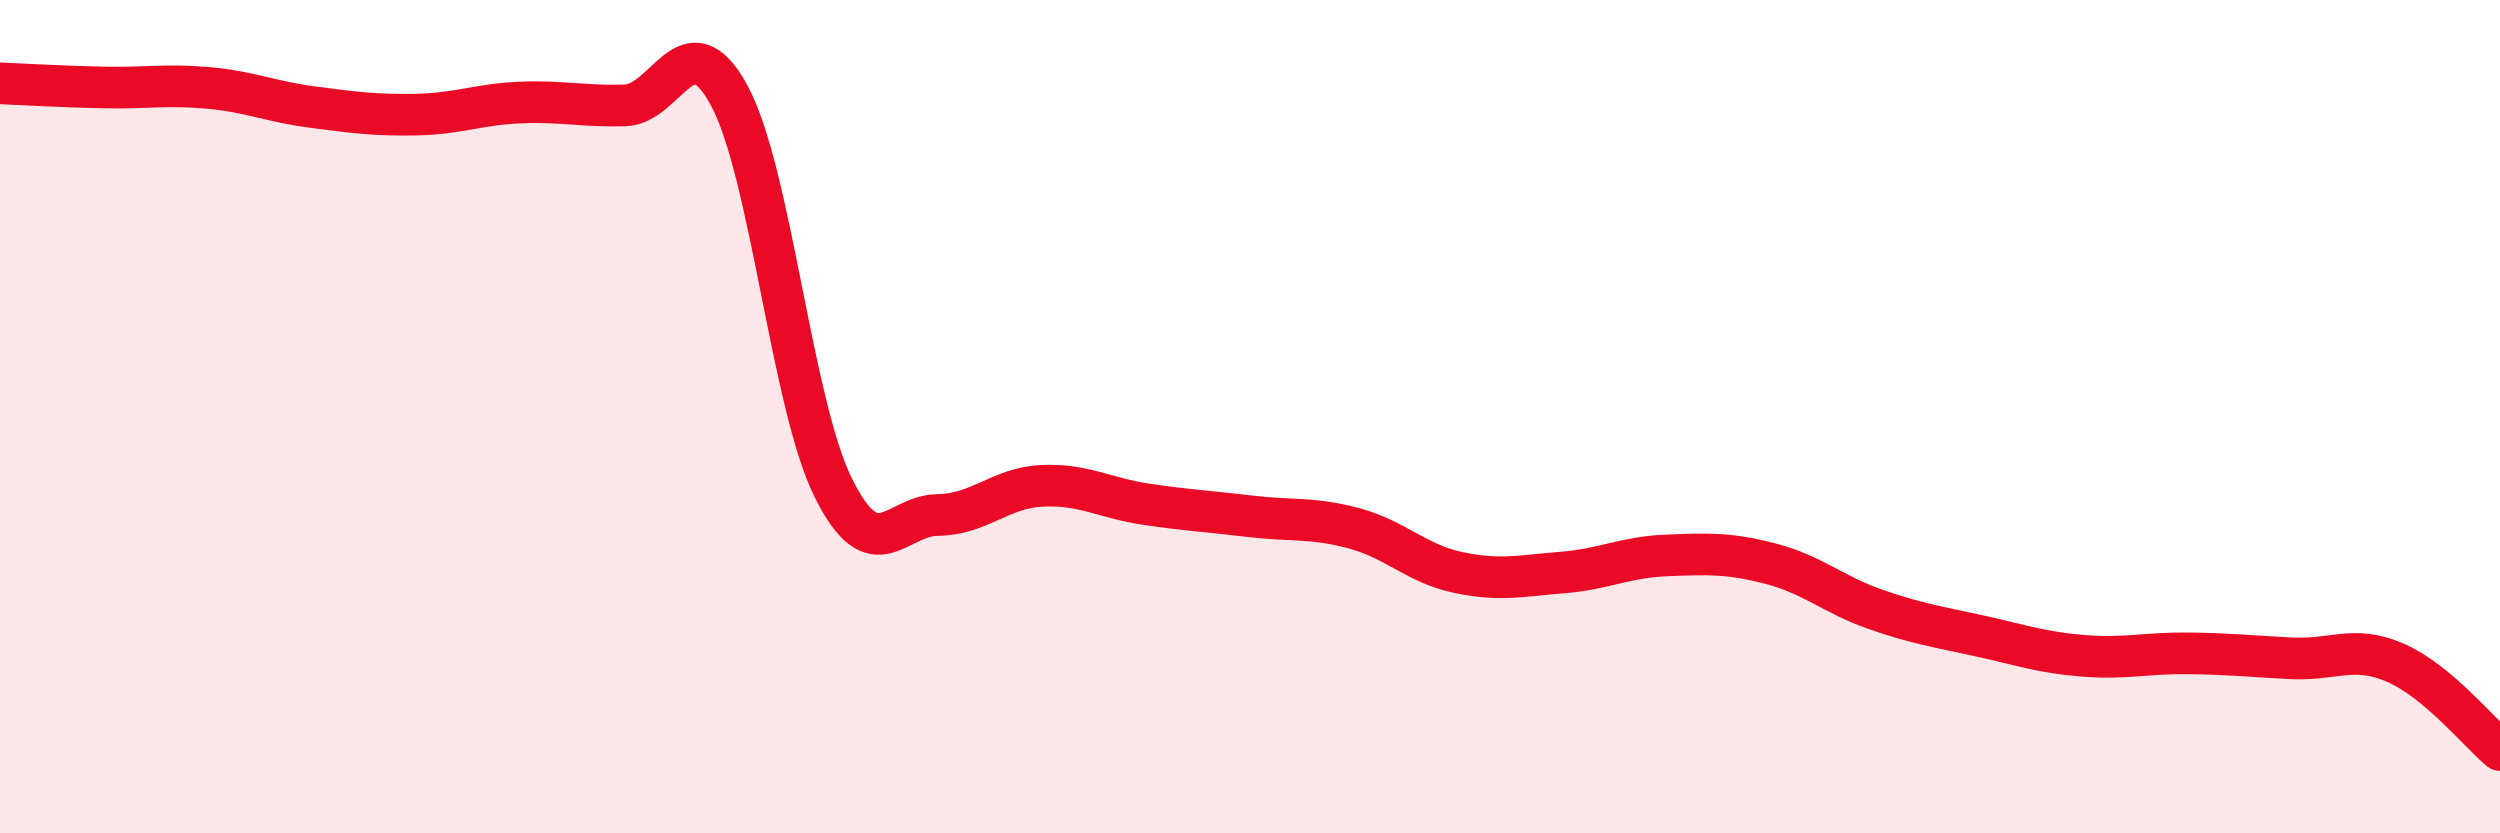
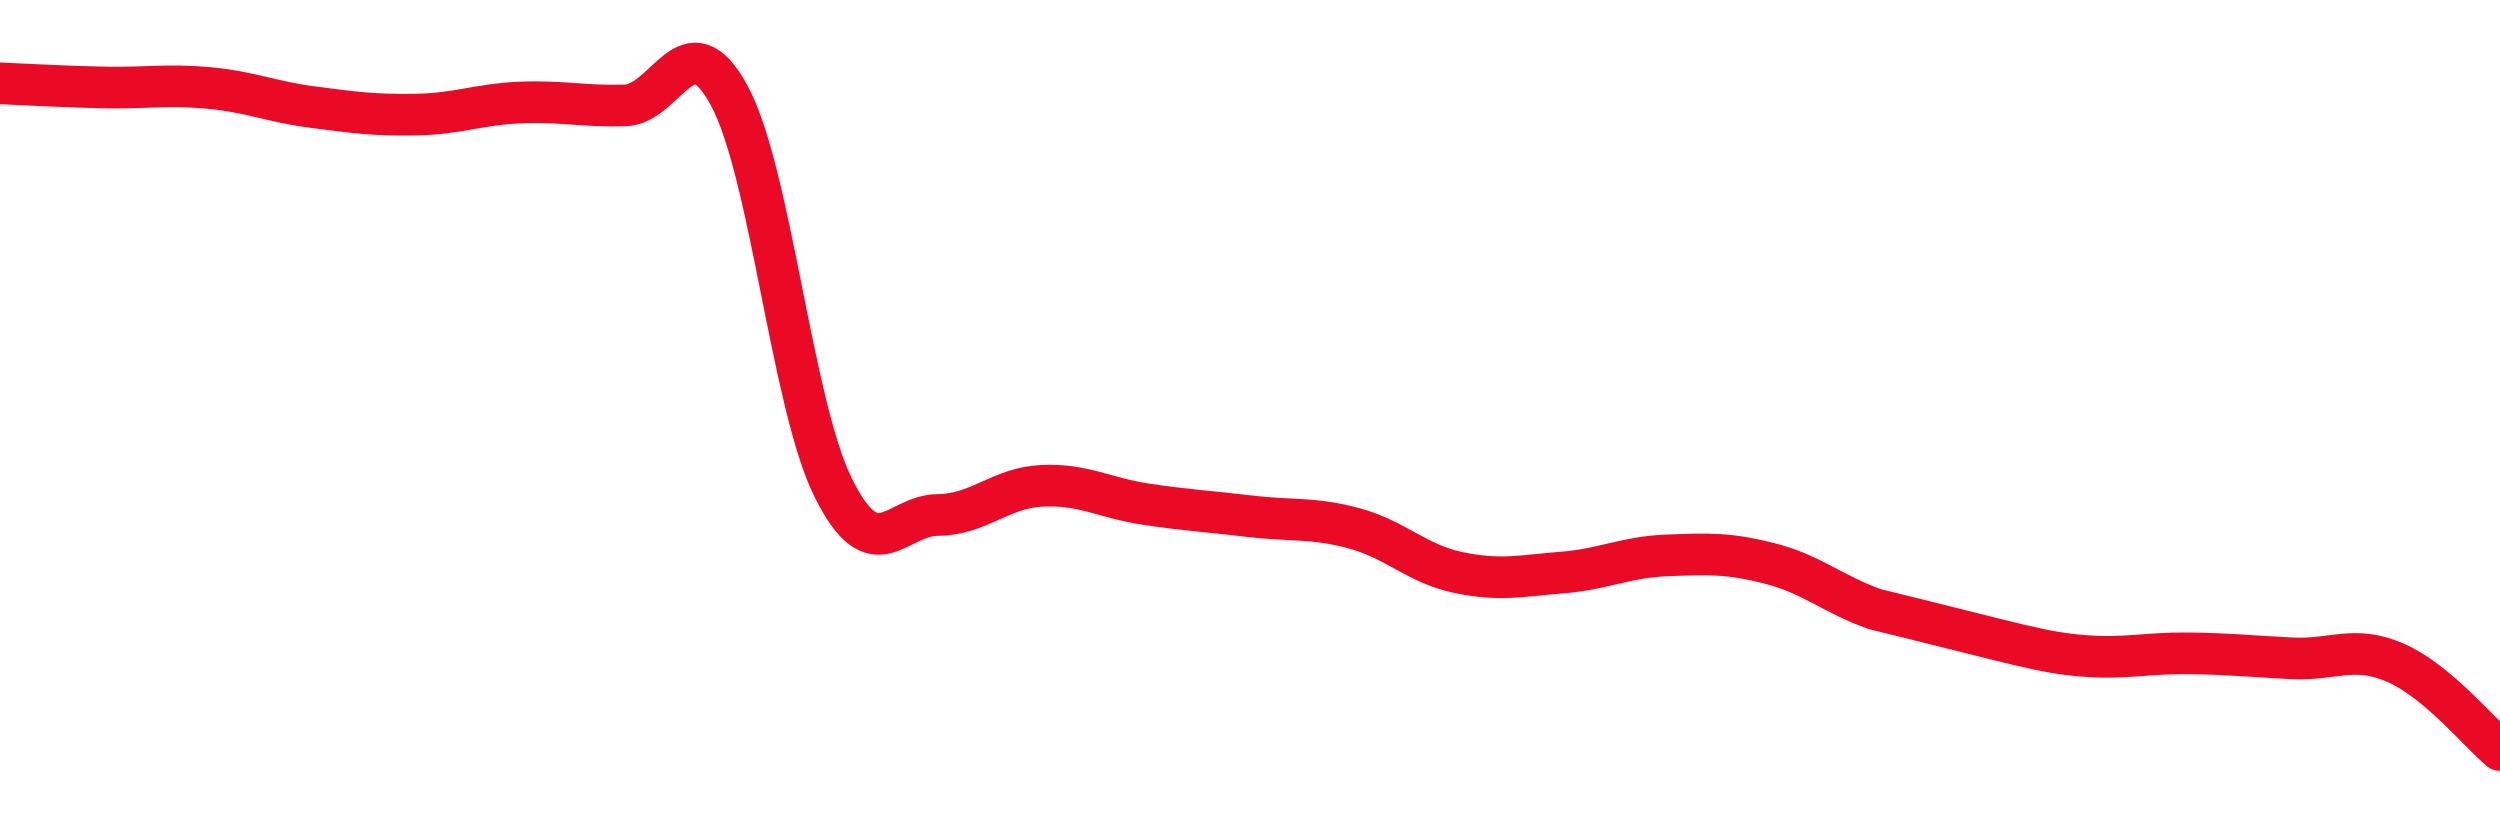
<svg xmlns="http://www.w3.org/2000/svg" width="60" height="20" viewBox="0 0 60 20">
-   <path d="M 0,2 C 0.5,2.02 1.5,2.08 2.5,2.1 C 3.5,2.12 4,2.02 5,2.11 C 6,2.2 6.5,2.44 7.5,2.57 C 8.5,2.7 9,2.77 10,2.75 C 11,2.73 11.5,2.5 12.5,2.46 C 13.5,2.42 14,2.56 15,2.53 C 16,2.5 16.5,0.45 17.5,2.29 C 18.5,4.13 19,9.7 20,11.71 C 21,13.72 21.5,12.37 22.5,12.36 C 23.5,12.35 24,11.71 25,11.66 C 26,11.61 26.5,11.95 27.5,12.1 C 28.5,12.25 29,12.27 30,12.39 C 31,12.51 31.5,12.41 32.5,12.68 C 33.5,12.95 34,13.53 35,13.74 C 36,13.95 36.5,13.82 37.5,13.74 C 38.5,13.66 39,13.37 40,13.33 C 41,13.29 41.5,13.27 42.5,13.53 C 43.5,13.79 44,14.27 45,14.62 C 46,14.97 46.5,15.04 47.5,15.26 C 48.5,15.48 49,15.66 50,15.74 C 51,15.82 51.5,15.67 52.5,15.68 C 53.5,15.69 54,15.75 55,15.8 C 56,15.85 56.5,15.47 57.5,15.91 C 58.5,16.35 59.5,17.58 60,18L60 20L0 20Z" fill="#EB0A25" opacity="0.1" stroke-linecap="round" stroke-linejoin="round" />
-   <path d="M 0,2 C 0.5,2.02 1.5,2.08 2.5,2.1 C 3.5,2.12 4,2.02 5,2.11 C 6,2.2 6.5,2.44 7.5,2.57 C 8.5,2.7 9,2.77 10,2.75 C 11,2.73 11.5,2.5 12.5,2.46 C 13.5,2.42 14,2.56 15,2.53 C 16,2.5 16.5,0.45 17.5,2.29 C 18.5,4.13 19,9.7 20,11.71 C 21,13.72 21.5,12.37 22.5,12.36 C 23.5,12.35 24,11.71 25,11.66 C 26,11.61 26.5,11.95 27.5,12.1 C 28.5,12.25 29,12.27 30,12.39 C 31,12.51 31.5,12.41 32.5,12.68 C 33.5,12.95 34,13.53 35,13.74 C 36,13.95 36.5,13.82 37.5,13.74 C 38.5,13.66 39,13.37 40,13.33 C 41,13.29 41.5,13.27 42.5,13.53 C 43.5,13.79 44,14.27 45,14.62 C 46,14.97 46.5,15.04 47.5,15.26 C 48.5,15.48 49,15.66 50,15.74 C 51,15.82 51.5,15.67 52.5,15.68 C 53.5,15.69 54,15.75 55,15.8 C 56,15.85 56.5,15.47 57.5,15.91 C 58.5,16.35 59.5,17.58 60,18" stroke="#EB0A25" stroke-width="1" fill="none" stroke-linecap="round" stroke-linejoin="round" />
+   <path d="M 0,2 C 0.5,2.02 1.5,2.08 2.5,2.1 C 3.5,2.12 4,2.02 5,2.11 C 6,2.2 6.5,2.44 7.5,2.57 C 8.5,2.7 9,2.77 10,2.75 C 11,2.73 11.5,2.5 12.5,2.46 C 13.5,2.42 14,2.56 15,2.53 C 16,2.5 16.5,0.45 17.5,2.29 C 18.5,4.13 19,9.7 20,11.71 C 21,13.72 21.5,12.37 22.5,12.36 C 23.5,12.35 24,11.71 25,11.66 C 26,11.61 26.5,11.95 27.5,12.1 C 28.5,12.25 29,12.27 30,12.39 C 31,12.51 31.5,12.41 32.5,12.68 C 33.5,12.95 34,13.53 35,13.74 C 36,13.95 36.5,13.82 37.5,13.74 C 38.5,13.66 39,13.37 40,13.33 C 41,13.29 41.5,13.27 42.5,13.53 C 43.5,13.79 44,14.27 45,14.62 C 48.5,15.48 49,15.66 50,15.74 C 51,15.82 51.5,15.67 52.5,15.68 C 53.5,15.69 54,15.75 55,15.8 C 56,15.85 56.5,15.47 57.5,15.91 C 58.5,16.35 59.5,17.58 60,18" stroke="#EB0A25" stroke-width="1" fill="none" stroke-linecap="round" stroke-linejoin="round" />
</svg>